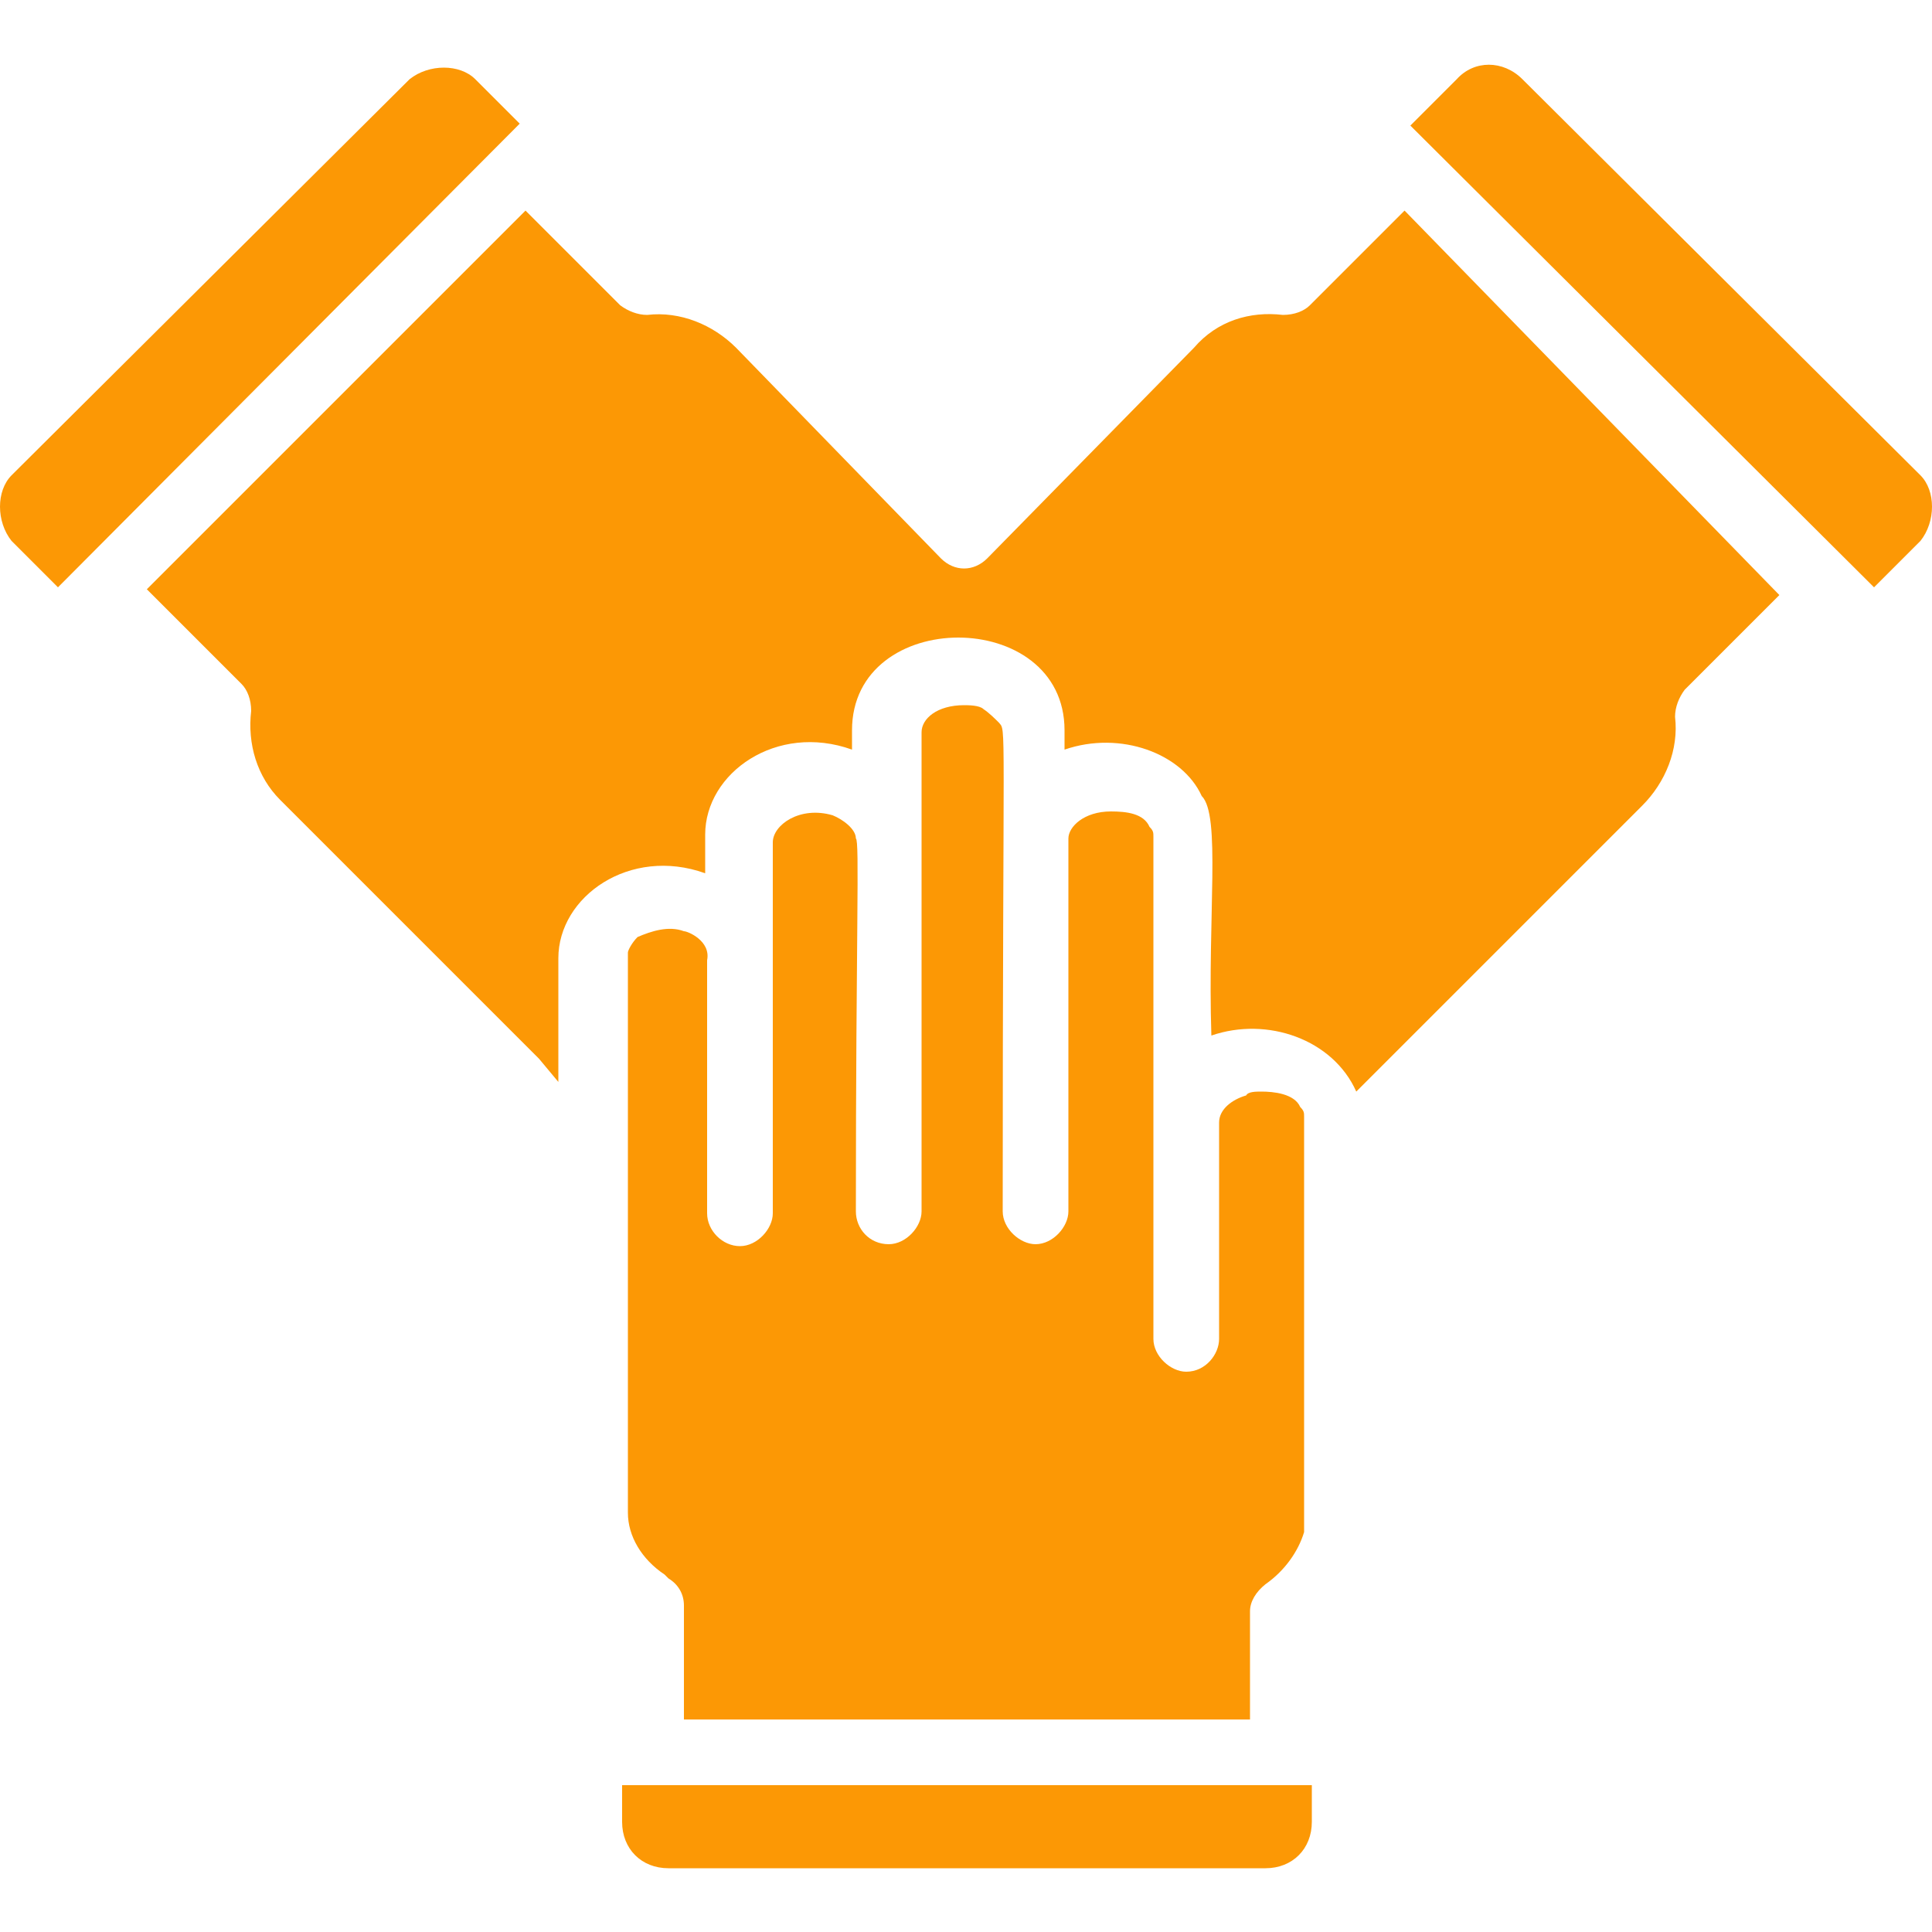
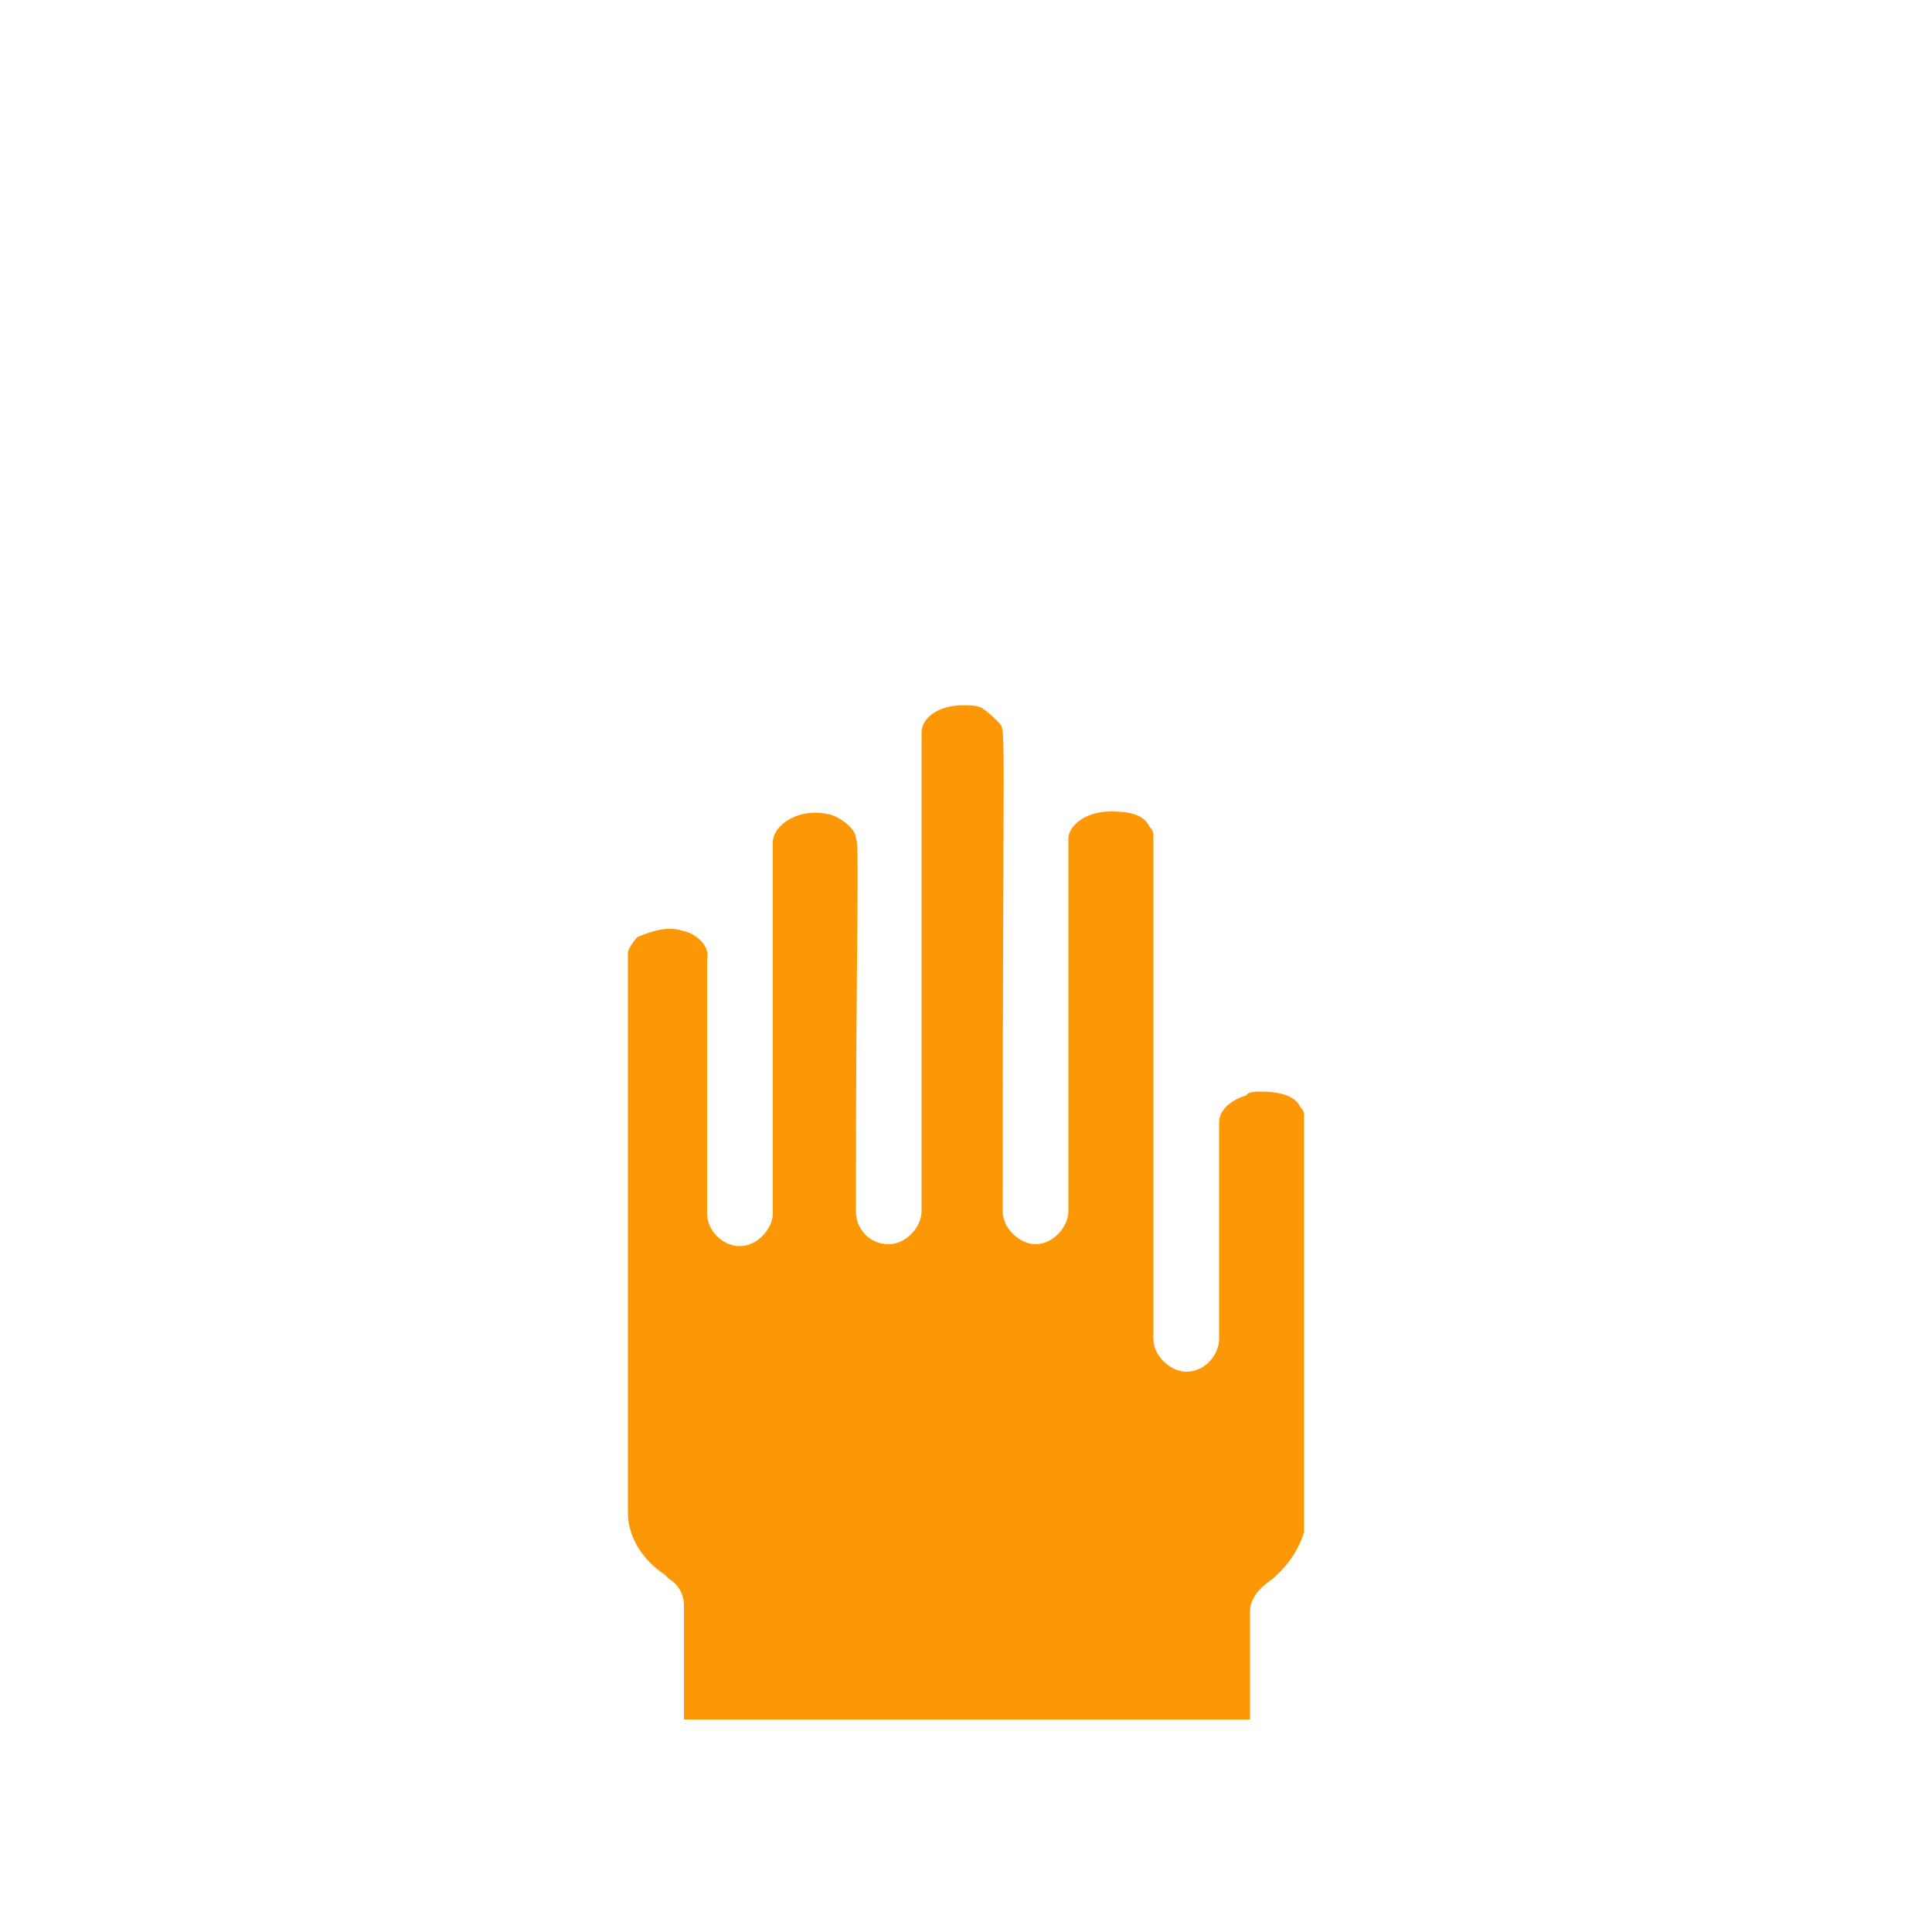
<svg xmlns="http://www.w3.org/2000/svg" version="1.1" id="Livello_1" x="0px" y="0px" viewBox="0 0 100 100" style="enable-background:new 0 0 100 100;" xml:space="preserve">
  <style type="text/css">
	.st0{fill:#FC9805;}
</style>
  <g>
    <path class="st0" d="M35.4,48.2c-0.8-0.3-1.7,0-2.4,0.3c-0.3,0.3-0.5,0.7-0.5,0.8v29c0,1.2,0.7,2.4,1.9,3.2l0.2,0.2   c0.5,0.3,0.8,0.8,0.8,1.4v5.9h29.3v-5.6c0-0.5,0.3-1,0.8-1.4c1-0.7,1.7-1.7,2-2.7v-0.7V57.8c0-0.2,0-0.3-0.2-0.5   c-0.3-0.7-1.4-0.8-2-0.8c-0.3,0-0.7,0-0.8,0.2c-0.7,0.2-1.4,0.7-1.4,1.4v11.2c0,0.8-0.7,1.7-1.7,1.7c-0.8,0-1.7-0.8-1.7-1.7v-26   c0-0.2,0-0.3-0.2-0.5c-0.3-0.7-1.2-0.8-2-0.8c-1.4,0-2.2,0.8-2.2,1.4v19.3c0,0.8-0.8,1.7-1.7,1.7c-0.8,0-1.7-0.8-1.7-1.7   c0-26.1,0.2-24.8-0.2-25.3c-0.2-0.2-0.5-0.5-0.8-0.7c-0.2-0.2-0.8-0.2-1-0.2c-1.4,0-2.2,0.7-2.2,1.4v24.8c0,0.8-0.8,1.7-1.7,1.7   c-1,0-1.7-0.8-1.7-1.7c0-14.3,0.2-19.2,0-19.3c0-0.5-0.7-1-1.2-1.2c-1.7-0.5-3.1,0.5-3.1,1.4v19.2c0,0.8-0.8,1.7-1.7,1.7   s-1.7-0.8-1.7-1.7V49.7C36.8,48.7,35.6,48.2,35.4,48.2L35.4,48.2z" />
-     <path class="st0" d="M67.8,15.8c-0.3,0.3-0.8,0.5-1.4,0.5c-1.7-0.2-3.4,0.3-4.6,1.7c-0.2,0.2-10.5,10.7-10.7,10.9   c-0.7,0.7-1.7,0.7-2.4,0L38.1,18c-1.2-1.2-2.9-1.9-4.6-1.7c-0.5,0-1-0.2-1.4-0.5l-4.9-4.9L7.6,30.5l4.9,4.9   c0.3,0.3,0.5,0.8,0.5,1.4c-0.2,1.7,0.3,3.4,1.5,4.6l13.4,13.4l1,1.2v-6.4c0-3.2,3.7-5.8,7.6-4.4v-2c0-3.2,3.7-5.8,7.6-4.4v-1   c0-6.4,11-6.4,11,0v1c2.9-1,6.1,0.2,7.1,2.4c1,1,0.3,6.1,0.5,12.4c2.9-1,6.3,0.2,7.5,2.9l14.8-14.8c1.2-1.2,1.9-2.9,1.7-4.6   c0-0.5,0.2-1,0.5-1.4l4.9-4.9L72.7,10.9L67.8,15.8z" />
-     <path class="st0" d="M32.2,94.3c0,1.4,1,2.4,2.4,2.4h30.9c1.4,0,2.4-1,2.4-2.4v-1.9H32.2L32.2,94.3z" />
-     <path class="st0" d="M24.6,4.1c-0.8-0.8-2.4-0.8-3.4,0L0.6,24.6c-0.8,0.8-0.8,2.4,0,3.4L3,30.4L26.9,6.4L24.6,4.1z" />
-     <path class="st0" d="M99.4,24.6L78.8,4.1c-1-1-2.5-1-3.4,0l-2.4,2.4L97,30.4l2.4-2.4C100.2,27,100.2,25.4,99.4,24.6L99.4,24.6z" />
  </g>
</svg>